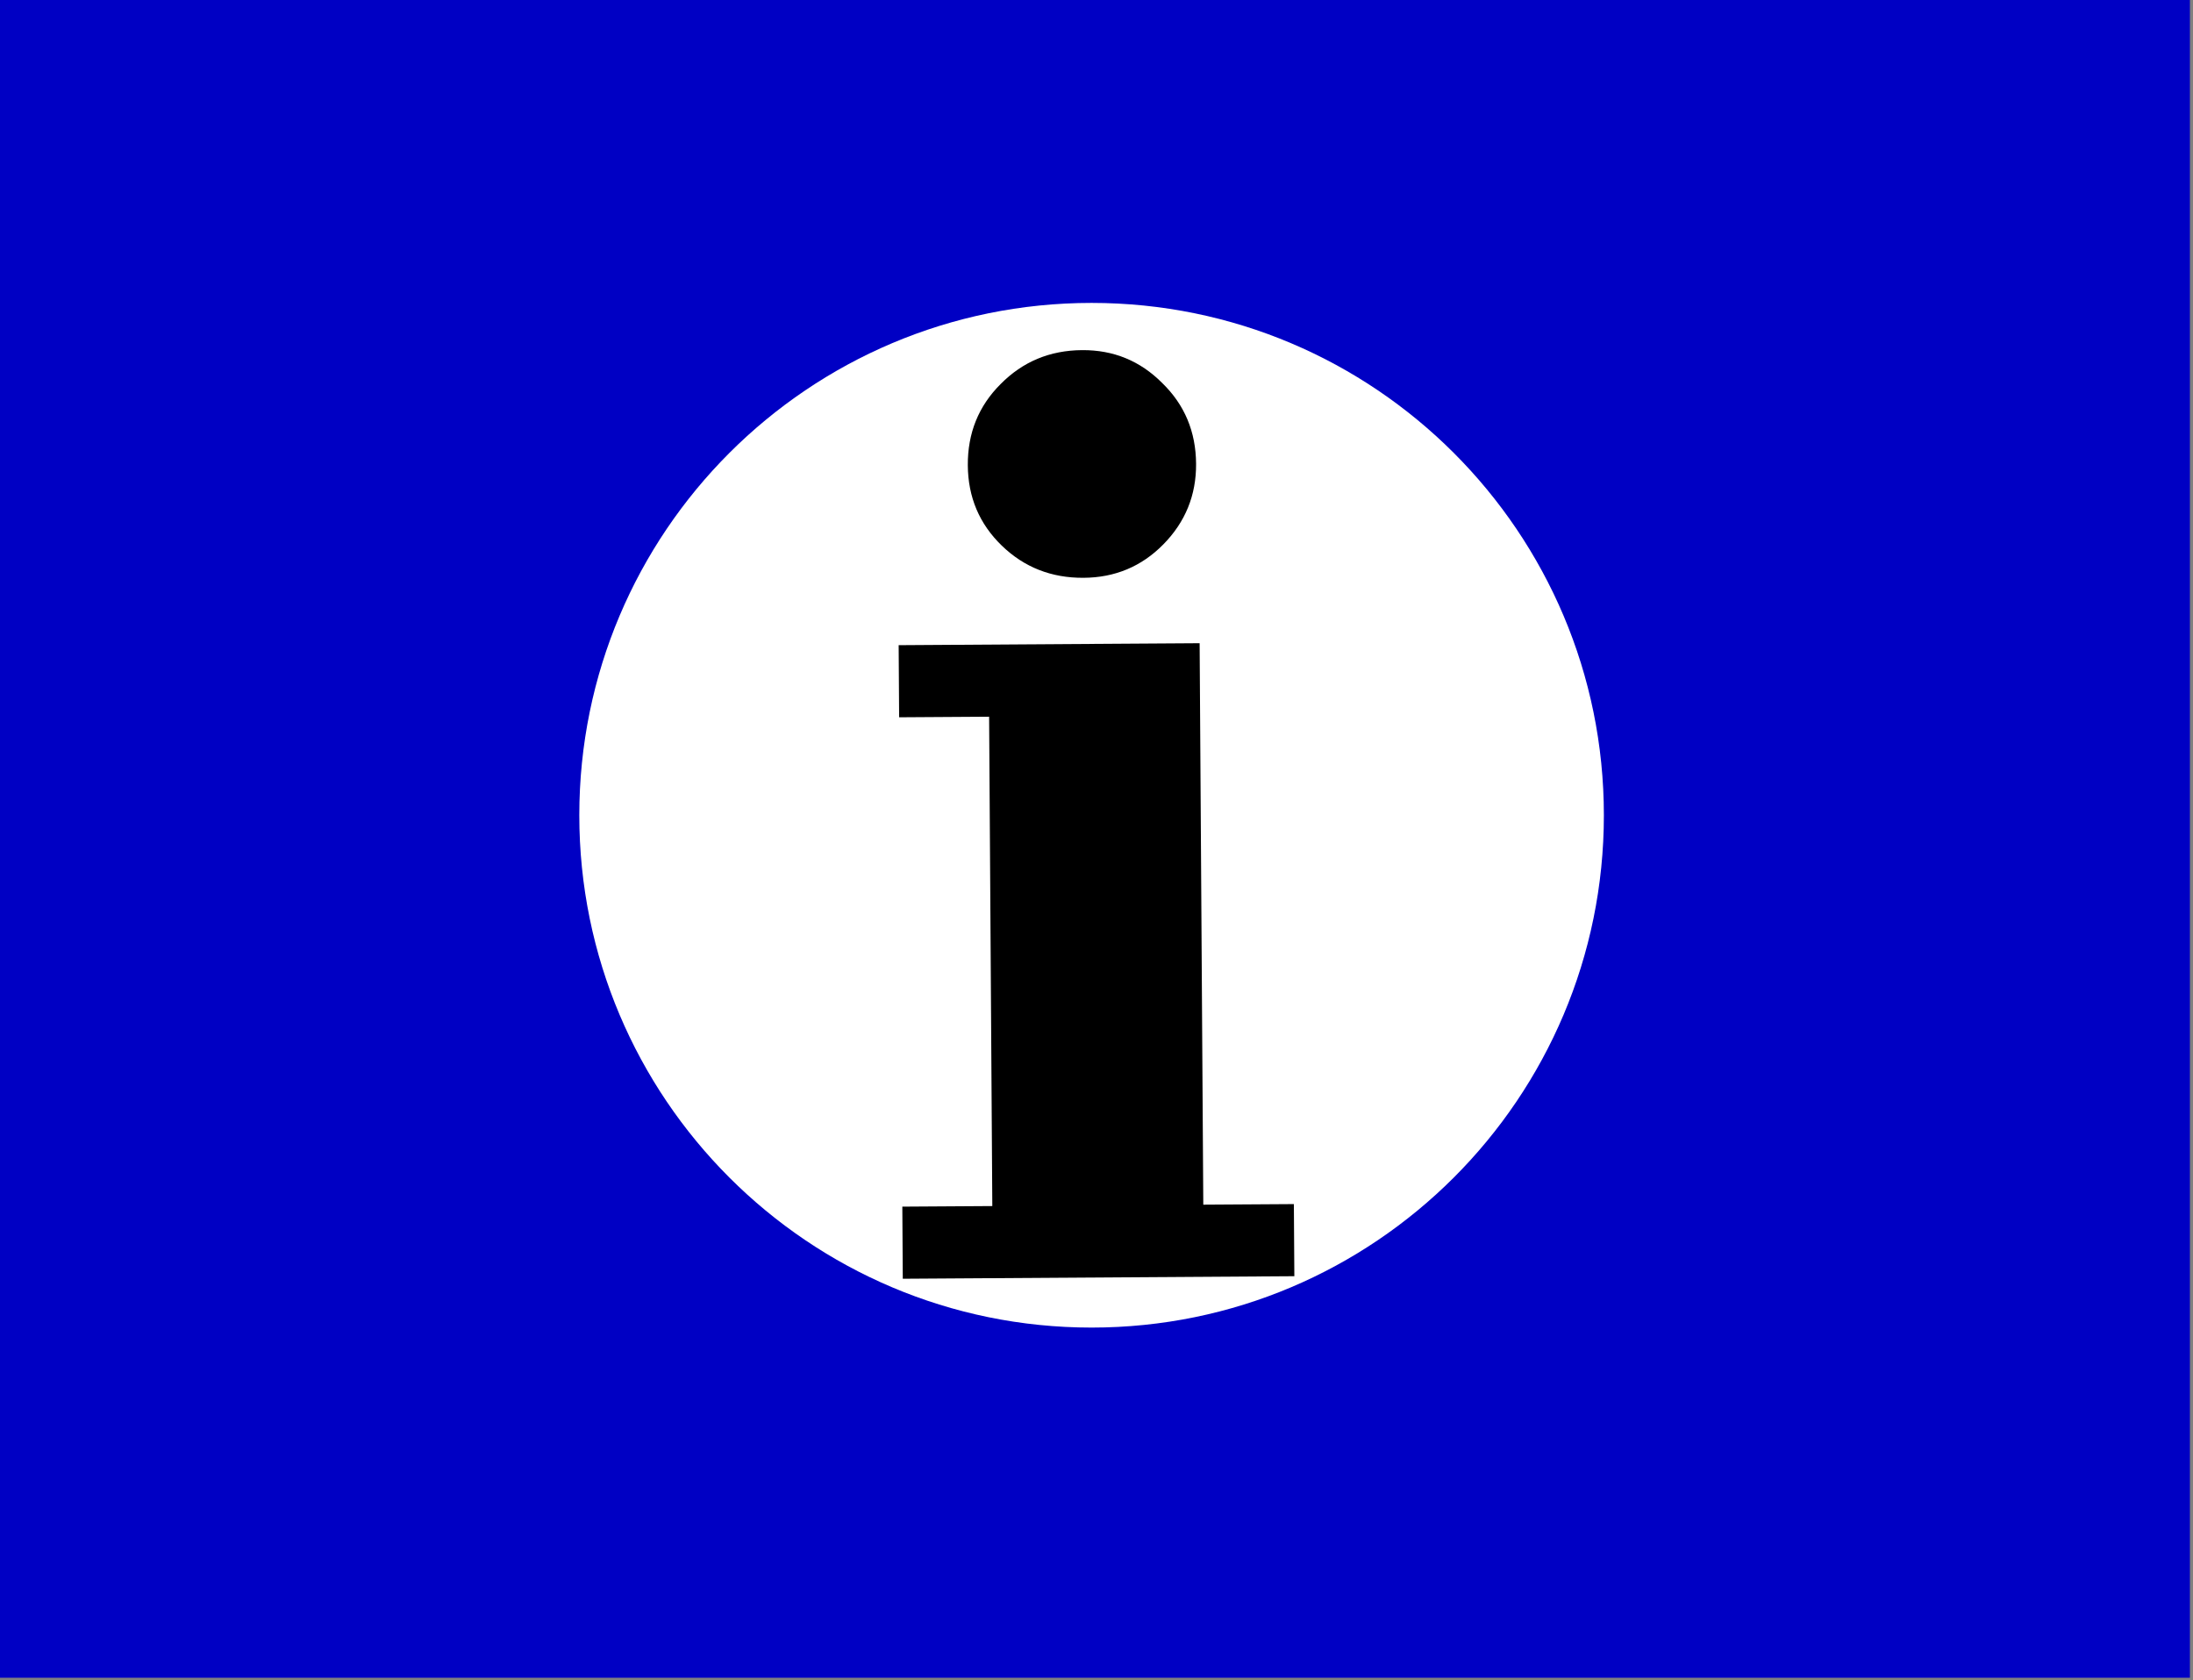
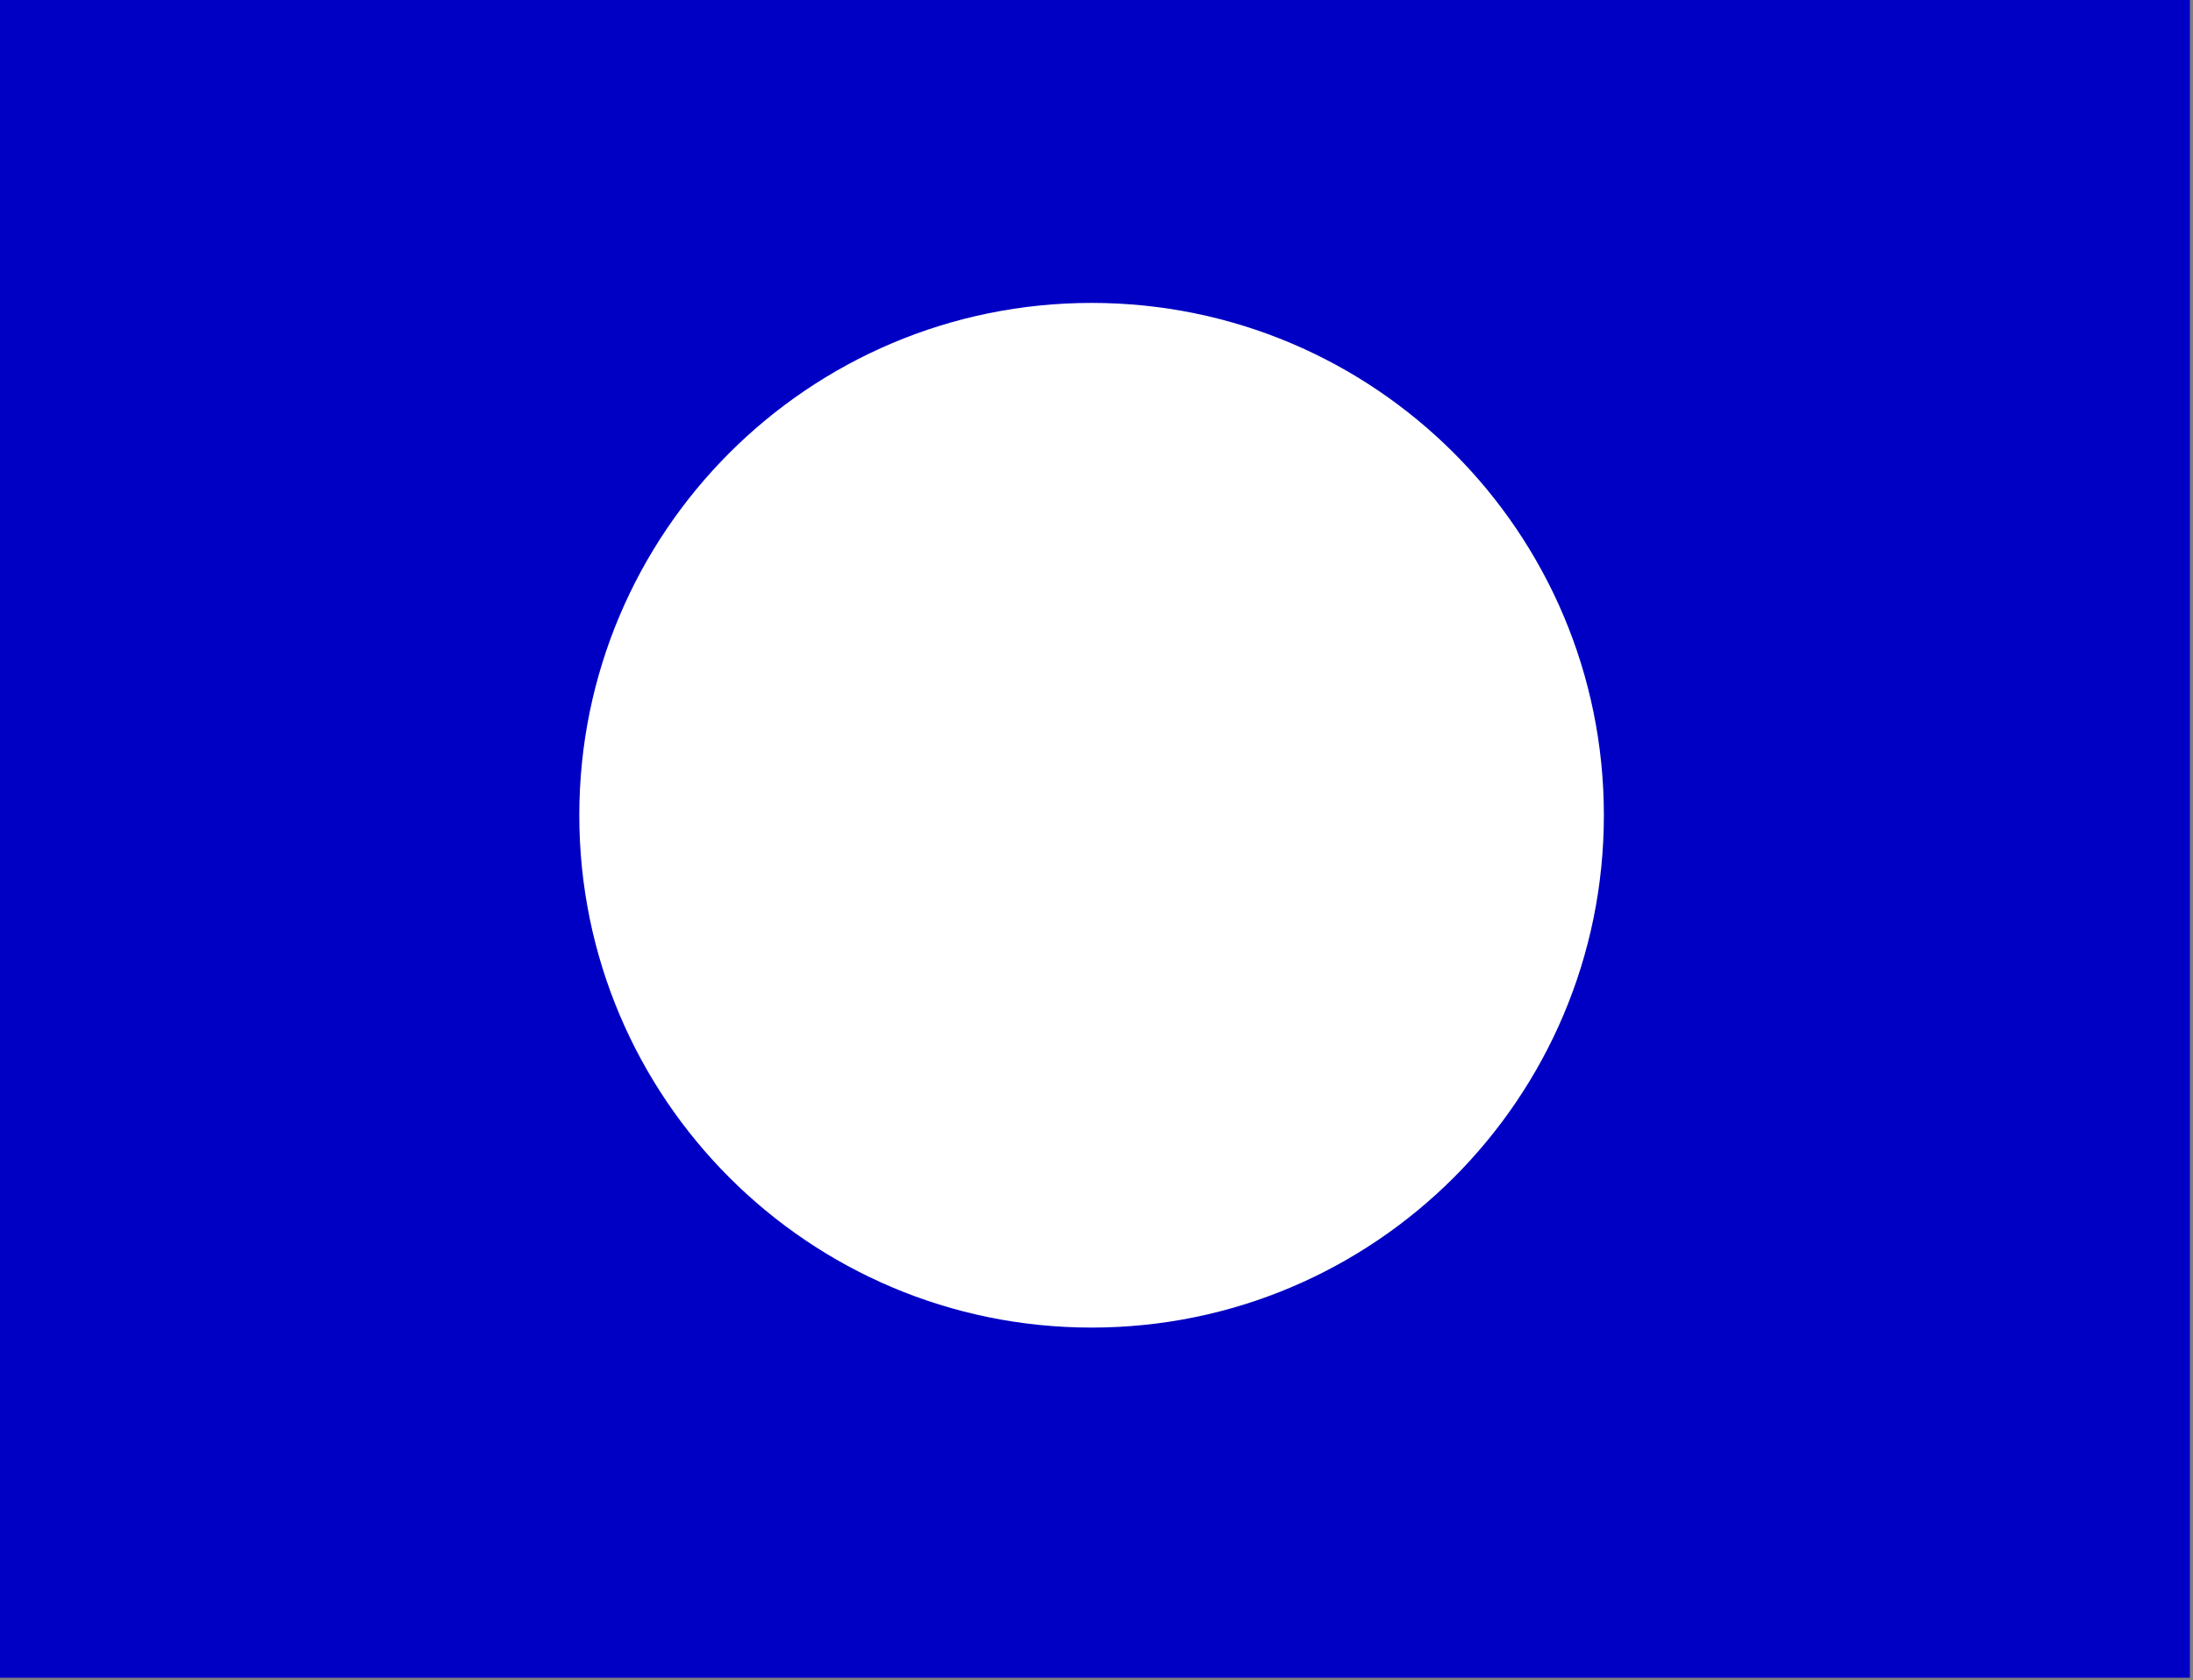
<svg xmlns="http://www.w3.org/2000/svg" xmlns:ns1="http://sodipodi.sourceforge.net/DTD/sodipodi-0.dtd" xmlns:ns2="http://www.inkscape.org/namespaces/inkscape" id="svg4227" ns1:docname="_svgclean2.svg" viewBox="0 0 125 95.761" ns1:version="0.32" version="1.1" ns2:version="0.48.3.1 r9886">
  <rect x="0" y="0" width="125" height="95.761" fill="#808080" stroke="none" />
  <ns1:namedview id="base" bordercolor="#666666" ns2:pageshadow="2" ns2:window-y="0" pagecolor="#ffffff" ns2:window-maximized="0" ns2:window-width="674" ns2:zoom="1" ns2:window-x="0" showgrid="false" borderopacity="1.0" ns2:current-layer="layer1" ns2:cx="39.87505" ns2:cy="-905.48128" ns2:window-height="645" ns2:pageopacity="0.0" />
  <g id="layer1" ns2:label="Layer 1" ns2:groupmode="layer" transform="translate(-3.125 -2.12)">
    <g id="g5500">
      <rect id="rect4237" style="fill:#0000c4" transform="matrix(.292 0 0 .292 -.165 -4.094)" height="327.5" width="427.5" y="21.25" x="11.25" />
-       <path id="path4859" ns1:rx="100" ns1:ry="100" style="fill:#ffffff" ns1:type="arc" d="m811.25-116.25c0 55.228-44.772 100-100 100s-100-44.772-100-100 44.772-100 100-100 100 44.772 100 100z" transform="matrix(.292 0 0 .292 -142.34 82.529)" ns1:cy="-116.25" ns1:cx="711.25" />
-       <path id="text5481" style="fill:#000000" ns2:connector-curvature="0" d="m58.29 28.64c-0.012-1.835 0.612-3.379 1.872-4.633 1.26-1.276 2.808-1.92 4.642-1.932 1.789-0.012 3.31 0.612 4.564 1.872 1.277 1.238 1.921 2.774 1.933 4.608 0.011 1.789-0.613 3.322-1.873 4.598-1.237 1.254-2.751 1.887-4.54 1.898-1.834 0.012-3.389-0.6-4.666-1.838-1.276-1.237-1.92-2.761-1.932-4.573m13.422 42.139 5.163-0.033 0.027 4.11-22.319 0.145-0.026-4.11 5.129-0.033-0.182-27.89-5.129 0.033-0.027-4.11 17.155-0.112 0.209 32" />
+       <path id="path4859" ns1:rx="100" ns1:ry="100" style="fill:#ffffff" ns1:type="arc" d="m811.25-116.25c0 55.228-44.772 100-100 100s-100-44.772-100-100 44.772-100 100-100 100 44.772 100 100" transform="matrix(.292 0 0 .292 -142.34 82.529)" ns1:cy="-116.25" ns1:cx="711.25" />
    </g>
  </g>
</svg>